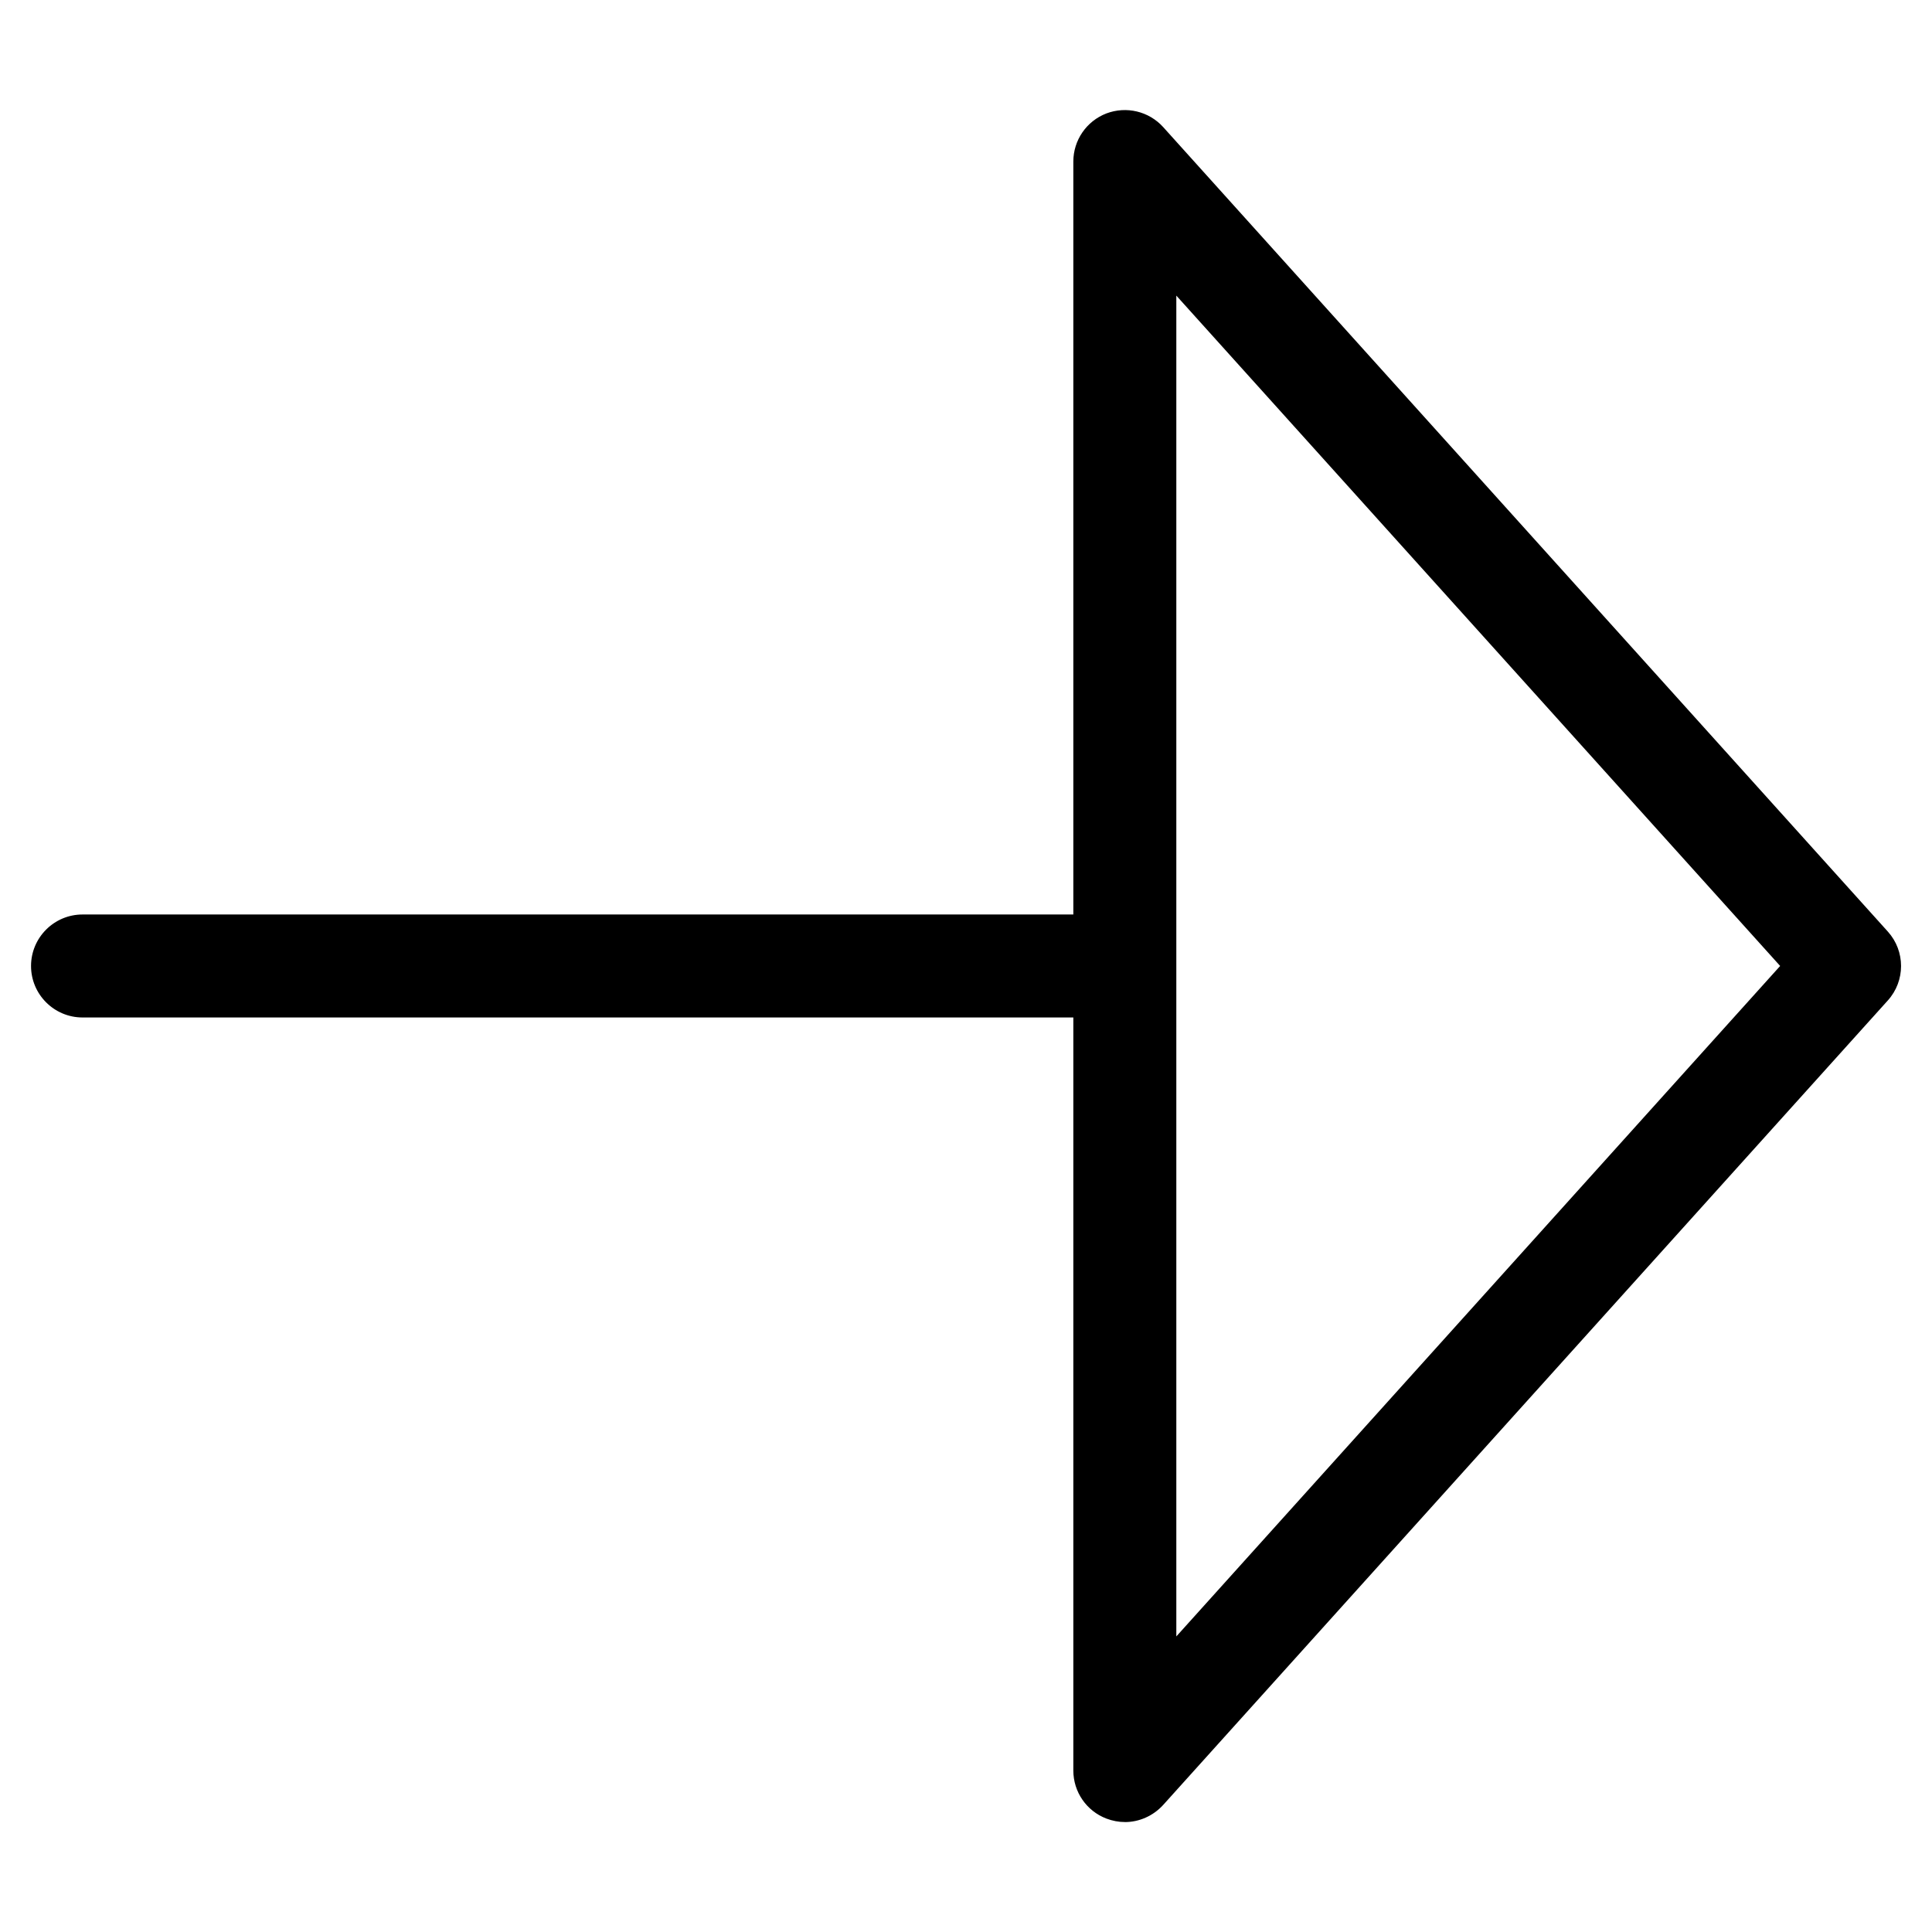
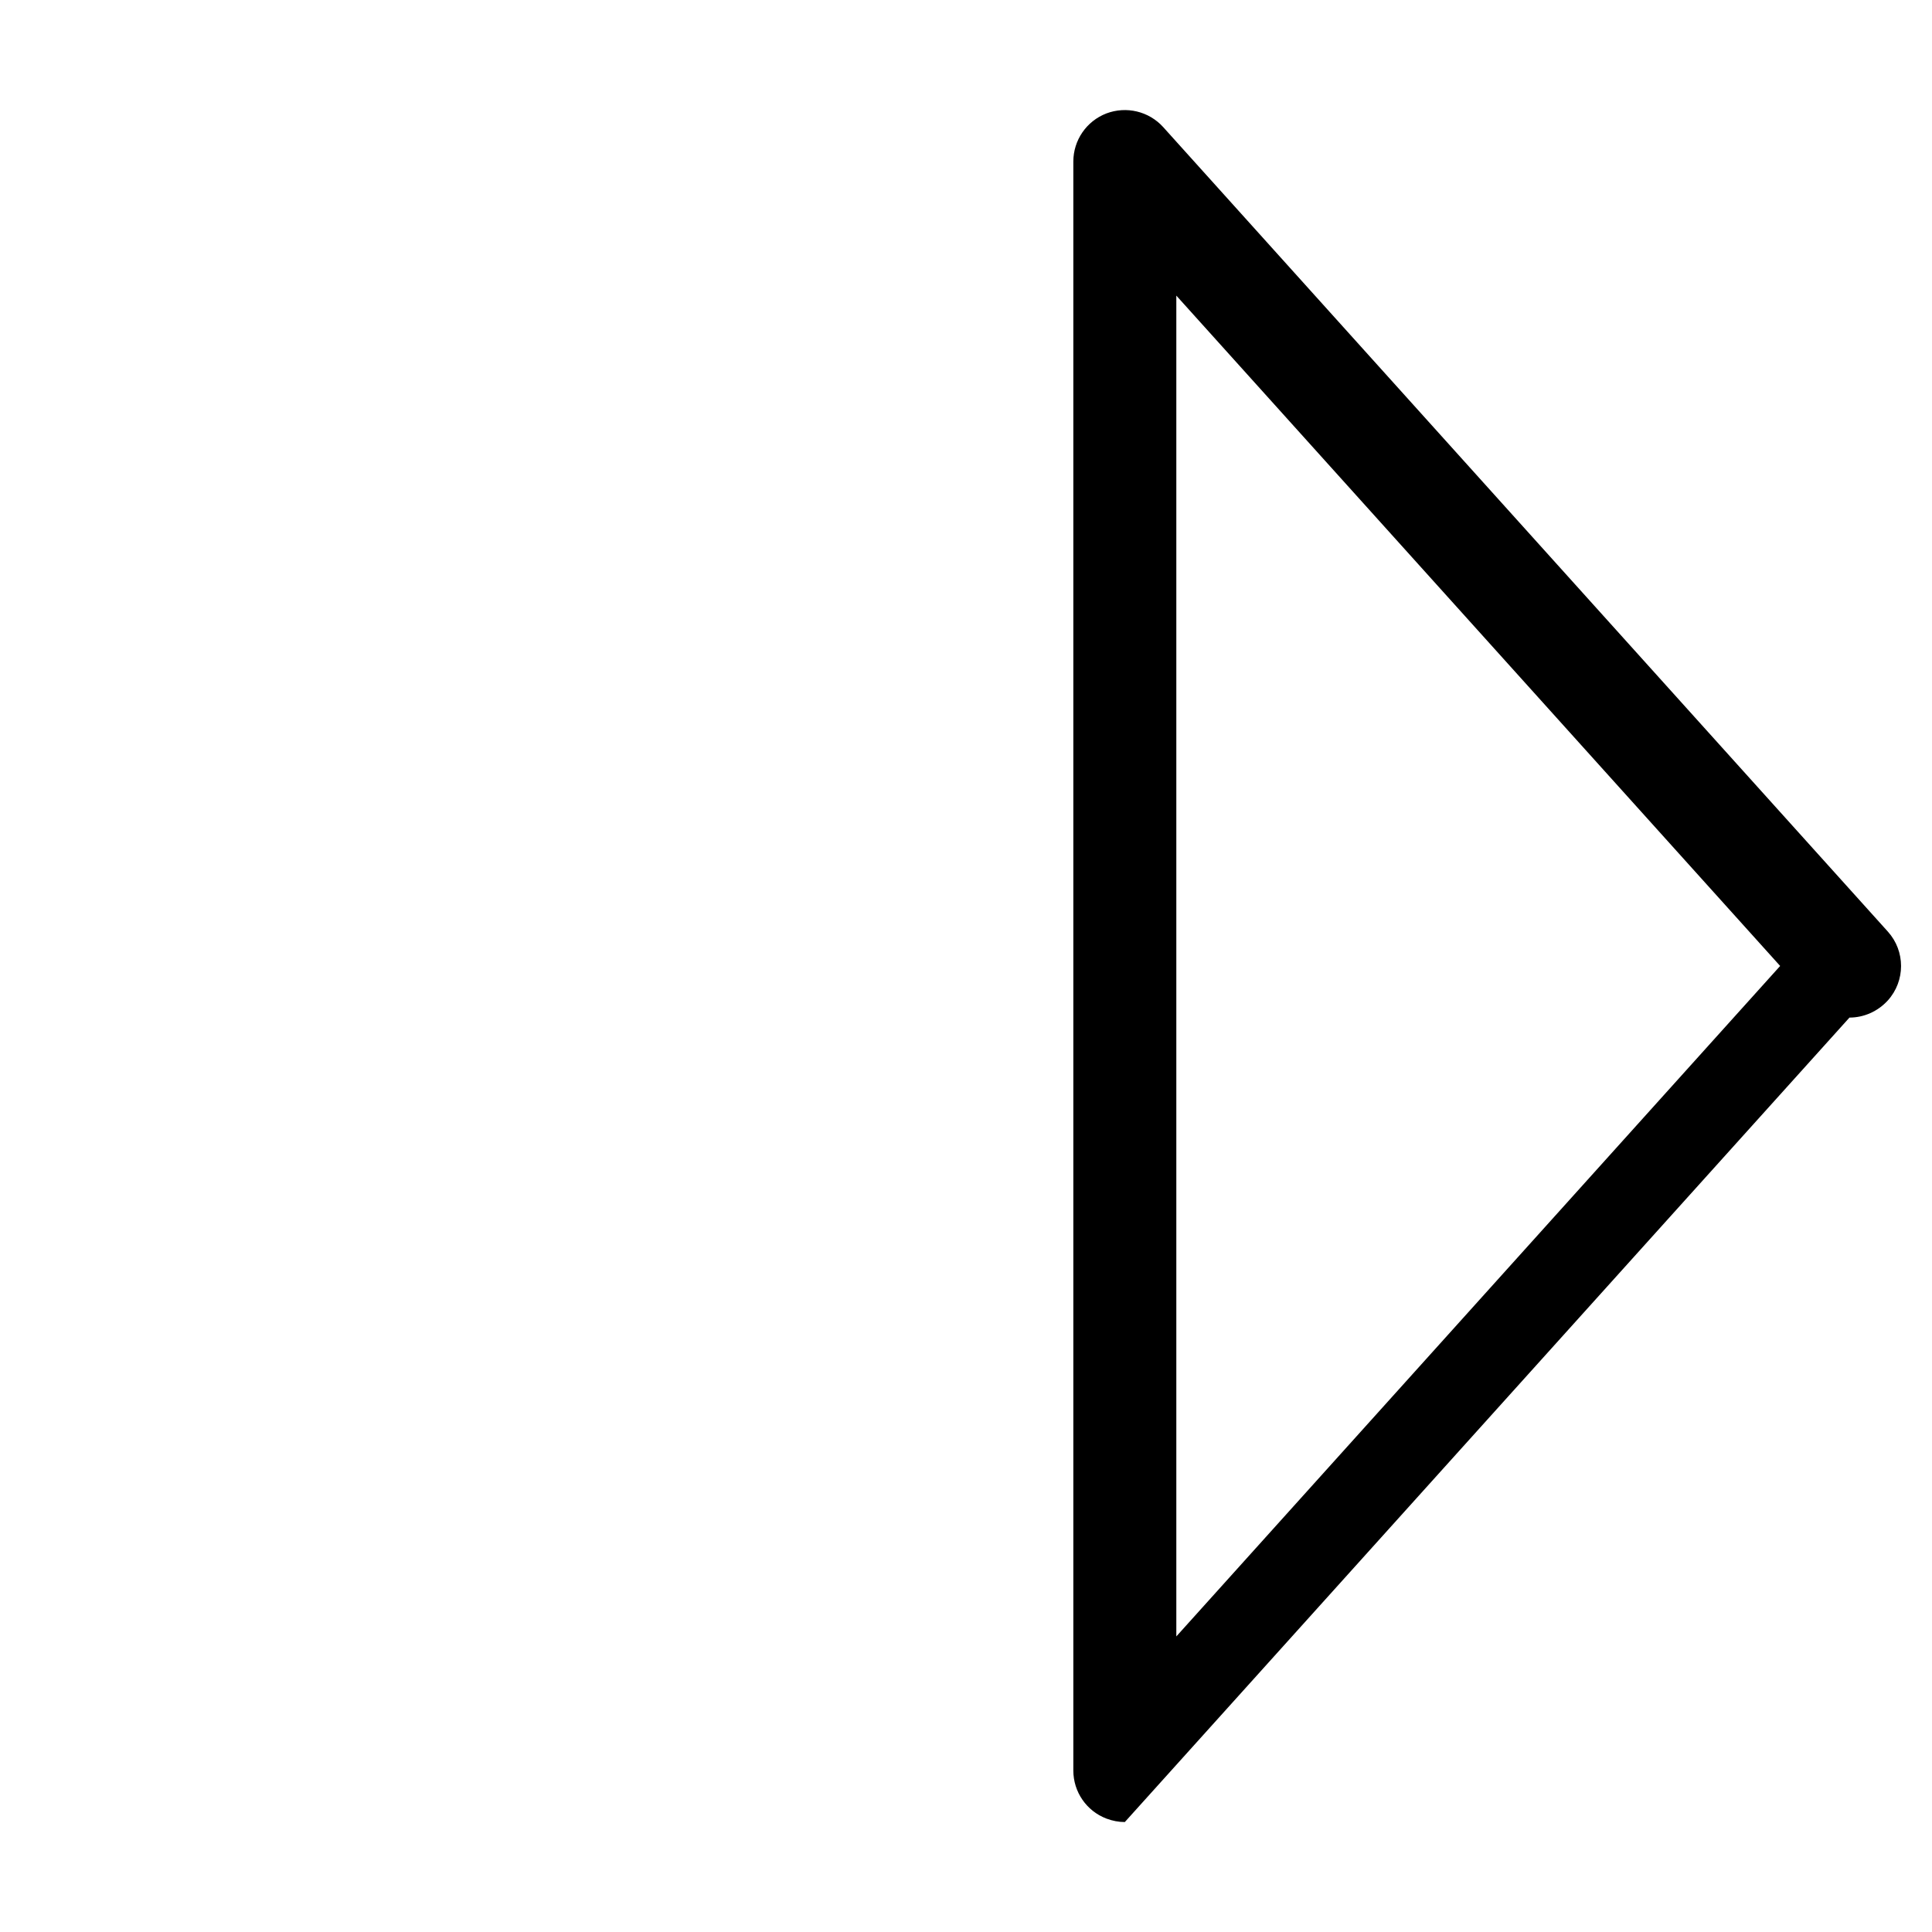
<svg xmlns="http://www.w3.org/2000/svg" fill="#000000" width="800px" height="800px" version="1.1" viewBox="144 144 512 512">
  <g>
-     <path d="m442.09 626.86c-1.637 0-3.297-0.316-4.891-0.922-5.269-2.016-8.754-7.074-8.754-12.723v-426.41c0-5.648 3.484-10.707 8.754-12.742 5.289-1.996 11.25-0.586 15.051 3.609l192.04 213.2c4.68 5.184 4.68 13.078 0 18.262l-192.04 213.2c-2.664 2.918-6.359 4.535-10.16 4.535zm13.648-404.52v355.33l160.02-177.68z" />
-     <path d="m435.66 413.64h-269.79c-7.535 0-13.645-6.129-13.645-13.645s6.109-13.645 13.645-13.645h269.79c7.535 0 13.645 6.109 13.645 13.645s-6.086 13.645-13.645 13.645z" />
+     <path d="m442.09 626.86c-1.637 0-3.297-0.316-4.891-0.922-5.269-2.016-8.754-7.074-8.754-12.723v-426.41c0-5.648 3.484-10.707 8.754-12.742 5.289-1.996 11.25-0.586 15.051 3.609l192.04 213.2c4.68 5.184 4.68 13.078 0 18.262c-2.664 2.918-6.359 4.535-10.16 4.535zm13.648-404.52v355.33l160.02-177.68z" />
  </g>
</svg>